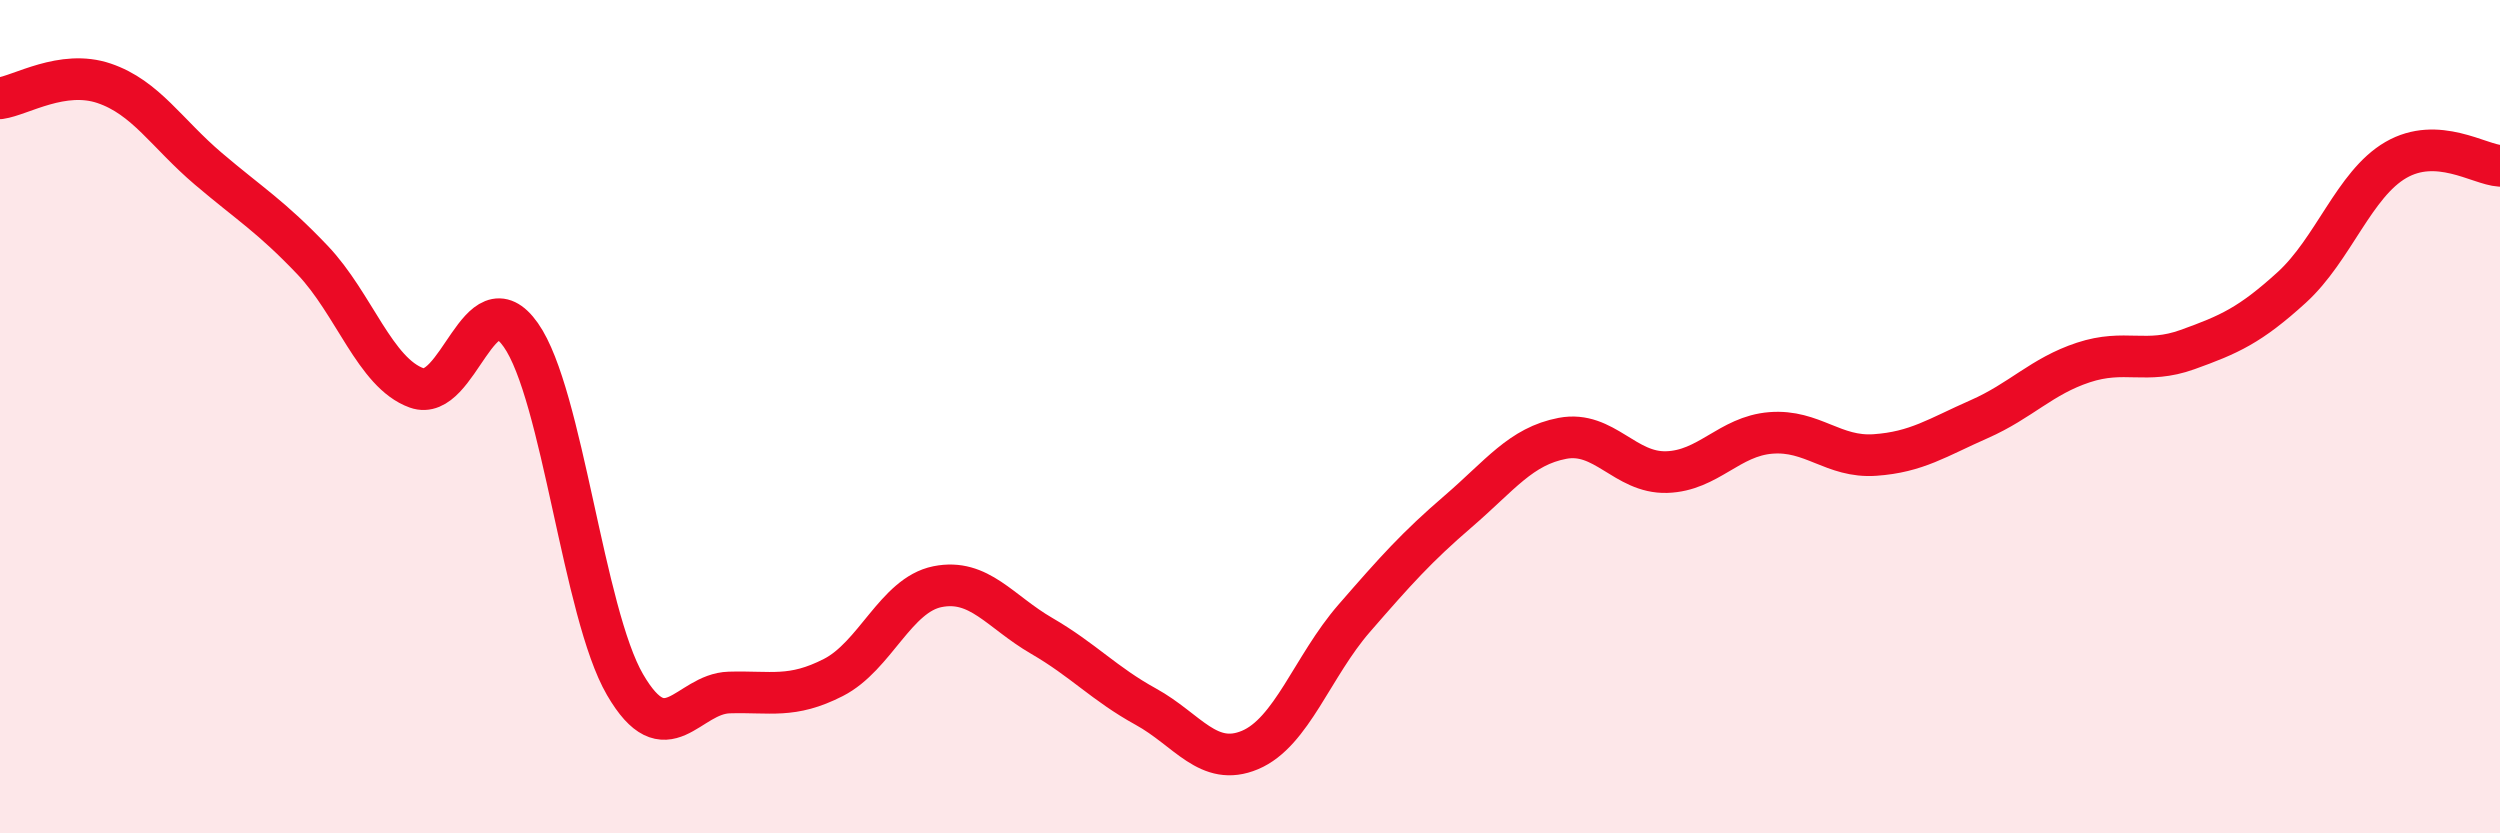
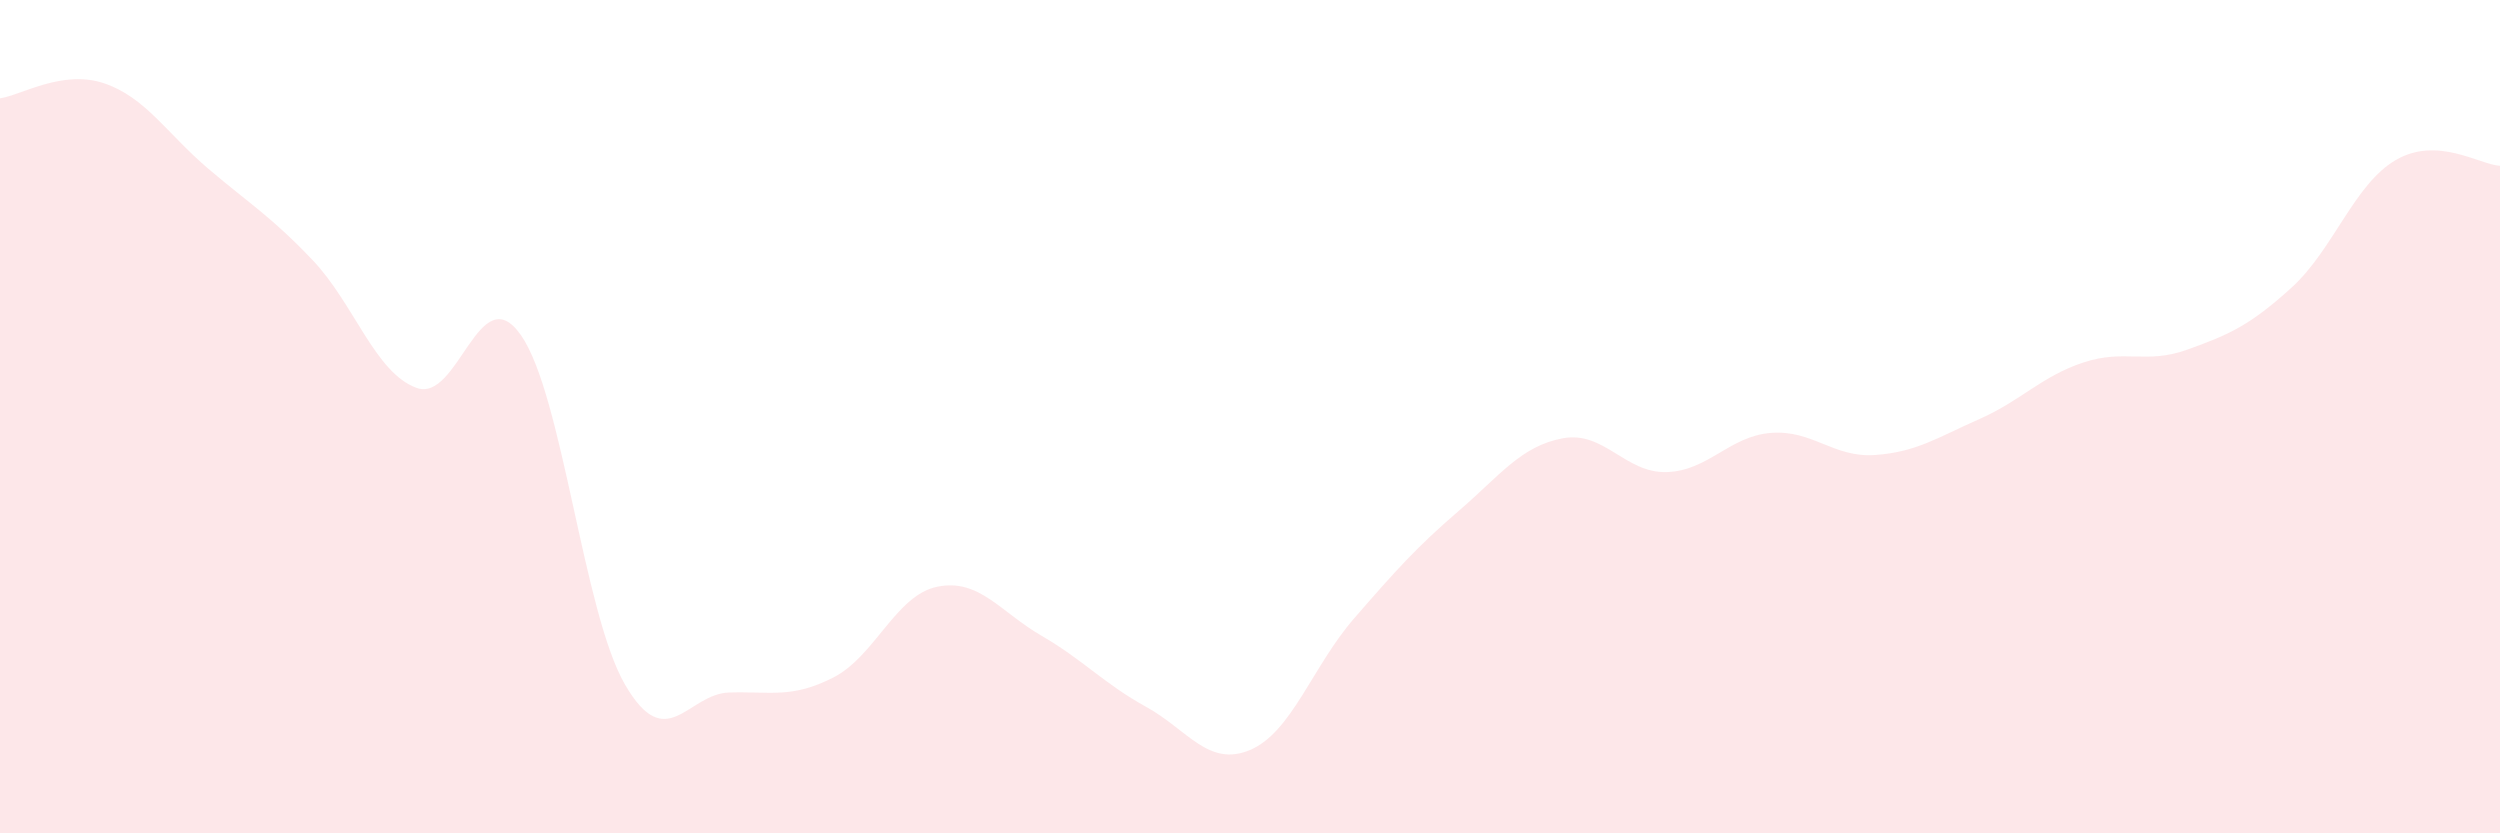
<svg xmlns="http://www.w3.org/2000/svg" width="60" height="20" viewBox="0 0 60 20">
  <path d="M 0,2.36 C 0.5,2.29 1.5,1.66 2.5,2 C 3.5,2.34 4,3.2 5,4.05 C 6,4.9 6.5,5.19 7.5,6.24 C 8.5,7.29 9,8.95 10,9.31 C 11,9.67 11.5,6.62 12.5,8.04 C 13.5,9.46 14,14.71 15,16.43 C 16,18.15 16.5,16.65 17.5,16.62 C 18.5,16.59 19,16.77 20,16.26 C 21,15.75 21.5,14.28 22.5,14.08 C 23.5,13.88 24,14.68 25,15.26 C 26,15.84 26.5,16.41 27.5,16.96 C 28.5,17.51 29,18.42 30,18 C 31,17.58 31.5,15.99 32.5,14.84 C 33.5,13.69 34,13.13 35,12.27 C 36,11.41 36.5,10.71 37.5,10.52 C 38.5,10.33 39,11.36 40,11.33 C 41,11.3 41.5,10.47 42.5,10.39 C 43.5,10.31 44,10.99 45,10.92 C 46,10.85 46.5,10.5 47.5,10.06 C 48.5,9.62 49,9.03 50,8.7 C 51,8.37 51.5,8.75 52.5,8.39 C 53.5,8.03 54,7.81 55,6.9 C 56,5.99 56.5,4.42 57.5,3.84 C 58.5,3.26 59.5,3.95 60,3.98L60 20L0 20Z" fill="#EB0A25" opacity="0.1" stroke-linecap="round" stroke-linejoin="round" />
-   <path d="M 0,2.36 C 0.5,2.29 1.5,1.66 2.5,2 C 3.5,2.34 4,3.2 5,4.05 C 6,4.9 6.5,5.19 7.5,6.24 C 8.5,7.29 9,8.95 10,9.31 C 11,9.67 11.5,6.62 12.5,8.04 C 13.5,9.46 14,14.71 15,16.43 C 16,18.15 16.5,16.65 17.5,16.62 C 18.5,16.59 19,16.77 20,16.26 C 21,15.75 21.5,14.28 22.5,14.08 C 23.5,13.88 24,14.68 25,15.26 C 26,15.84 26.5,16.41 27.5,16.96 C 28.5,17.51 29,18.42 30,18 C 31,17.58 31.5,15.99 32.5,14.84 C 33.5,13.69 34,13.13 35,12.27 C 36,11.41 36.5,10.71 37.5,10.52 C 38.5,10.33 39,11.36 40,11.33 C 41,11.3 41.5,10.47 42.5,10.39 C 43.5,10.31 44,10.99 45,10.92 C 46,10.85 46.5,10.5 47.5,10.06 C 48.5,9.62 49,9.03 50,8.7 C 51,8.37 51.5,8.75 52.5,8.39 C 53.5,8.03 54,7.81 55,6.9 C 56,5.99 56.5,4.42 57.5,3.84 C 58.5,3.26 59.5,3.95 60,3.98" stroke="#EB0A25" stroke-width="1" fill="none" stroke-linecap="round" stroke-linejoin="round" />
</svg>